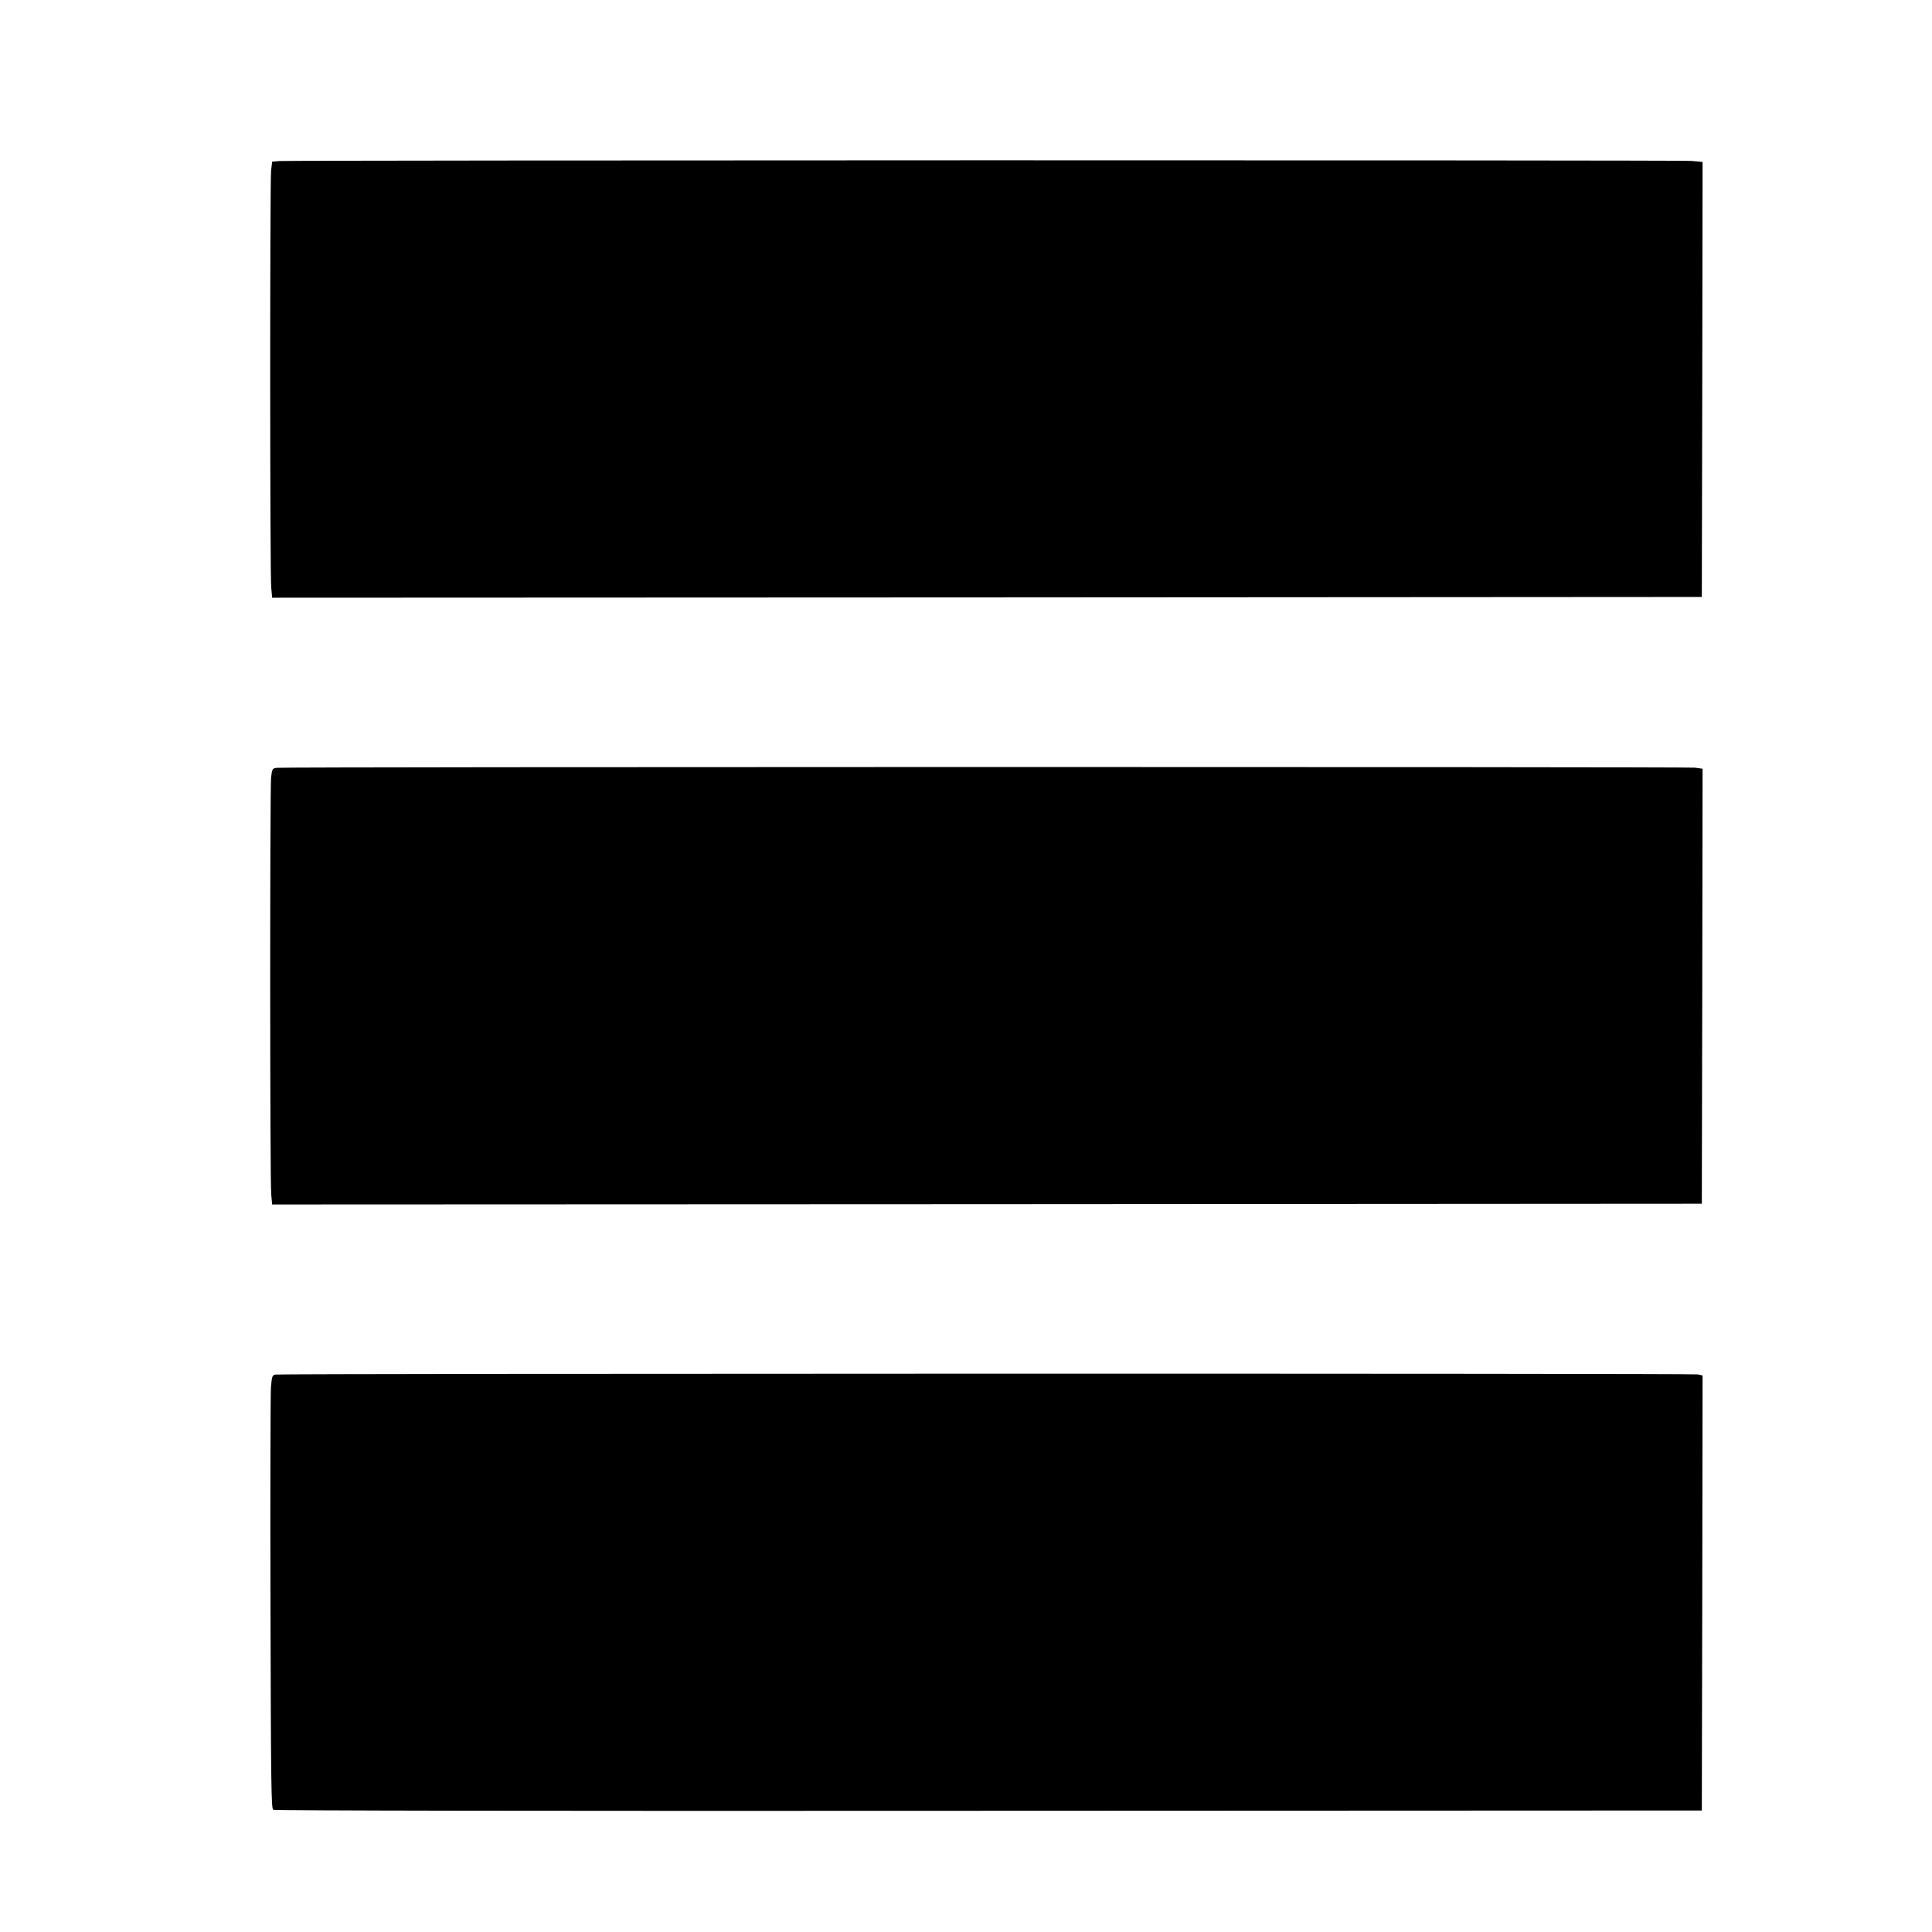
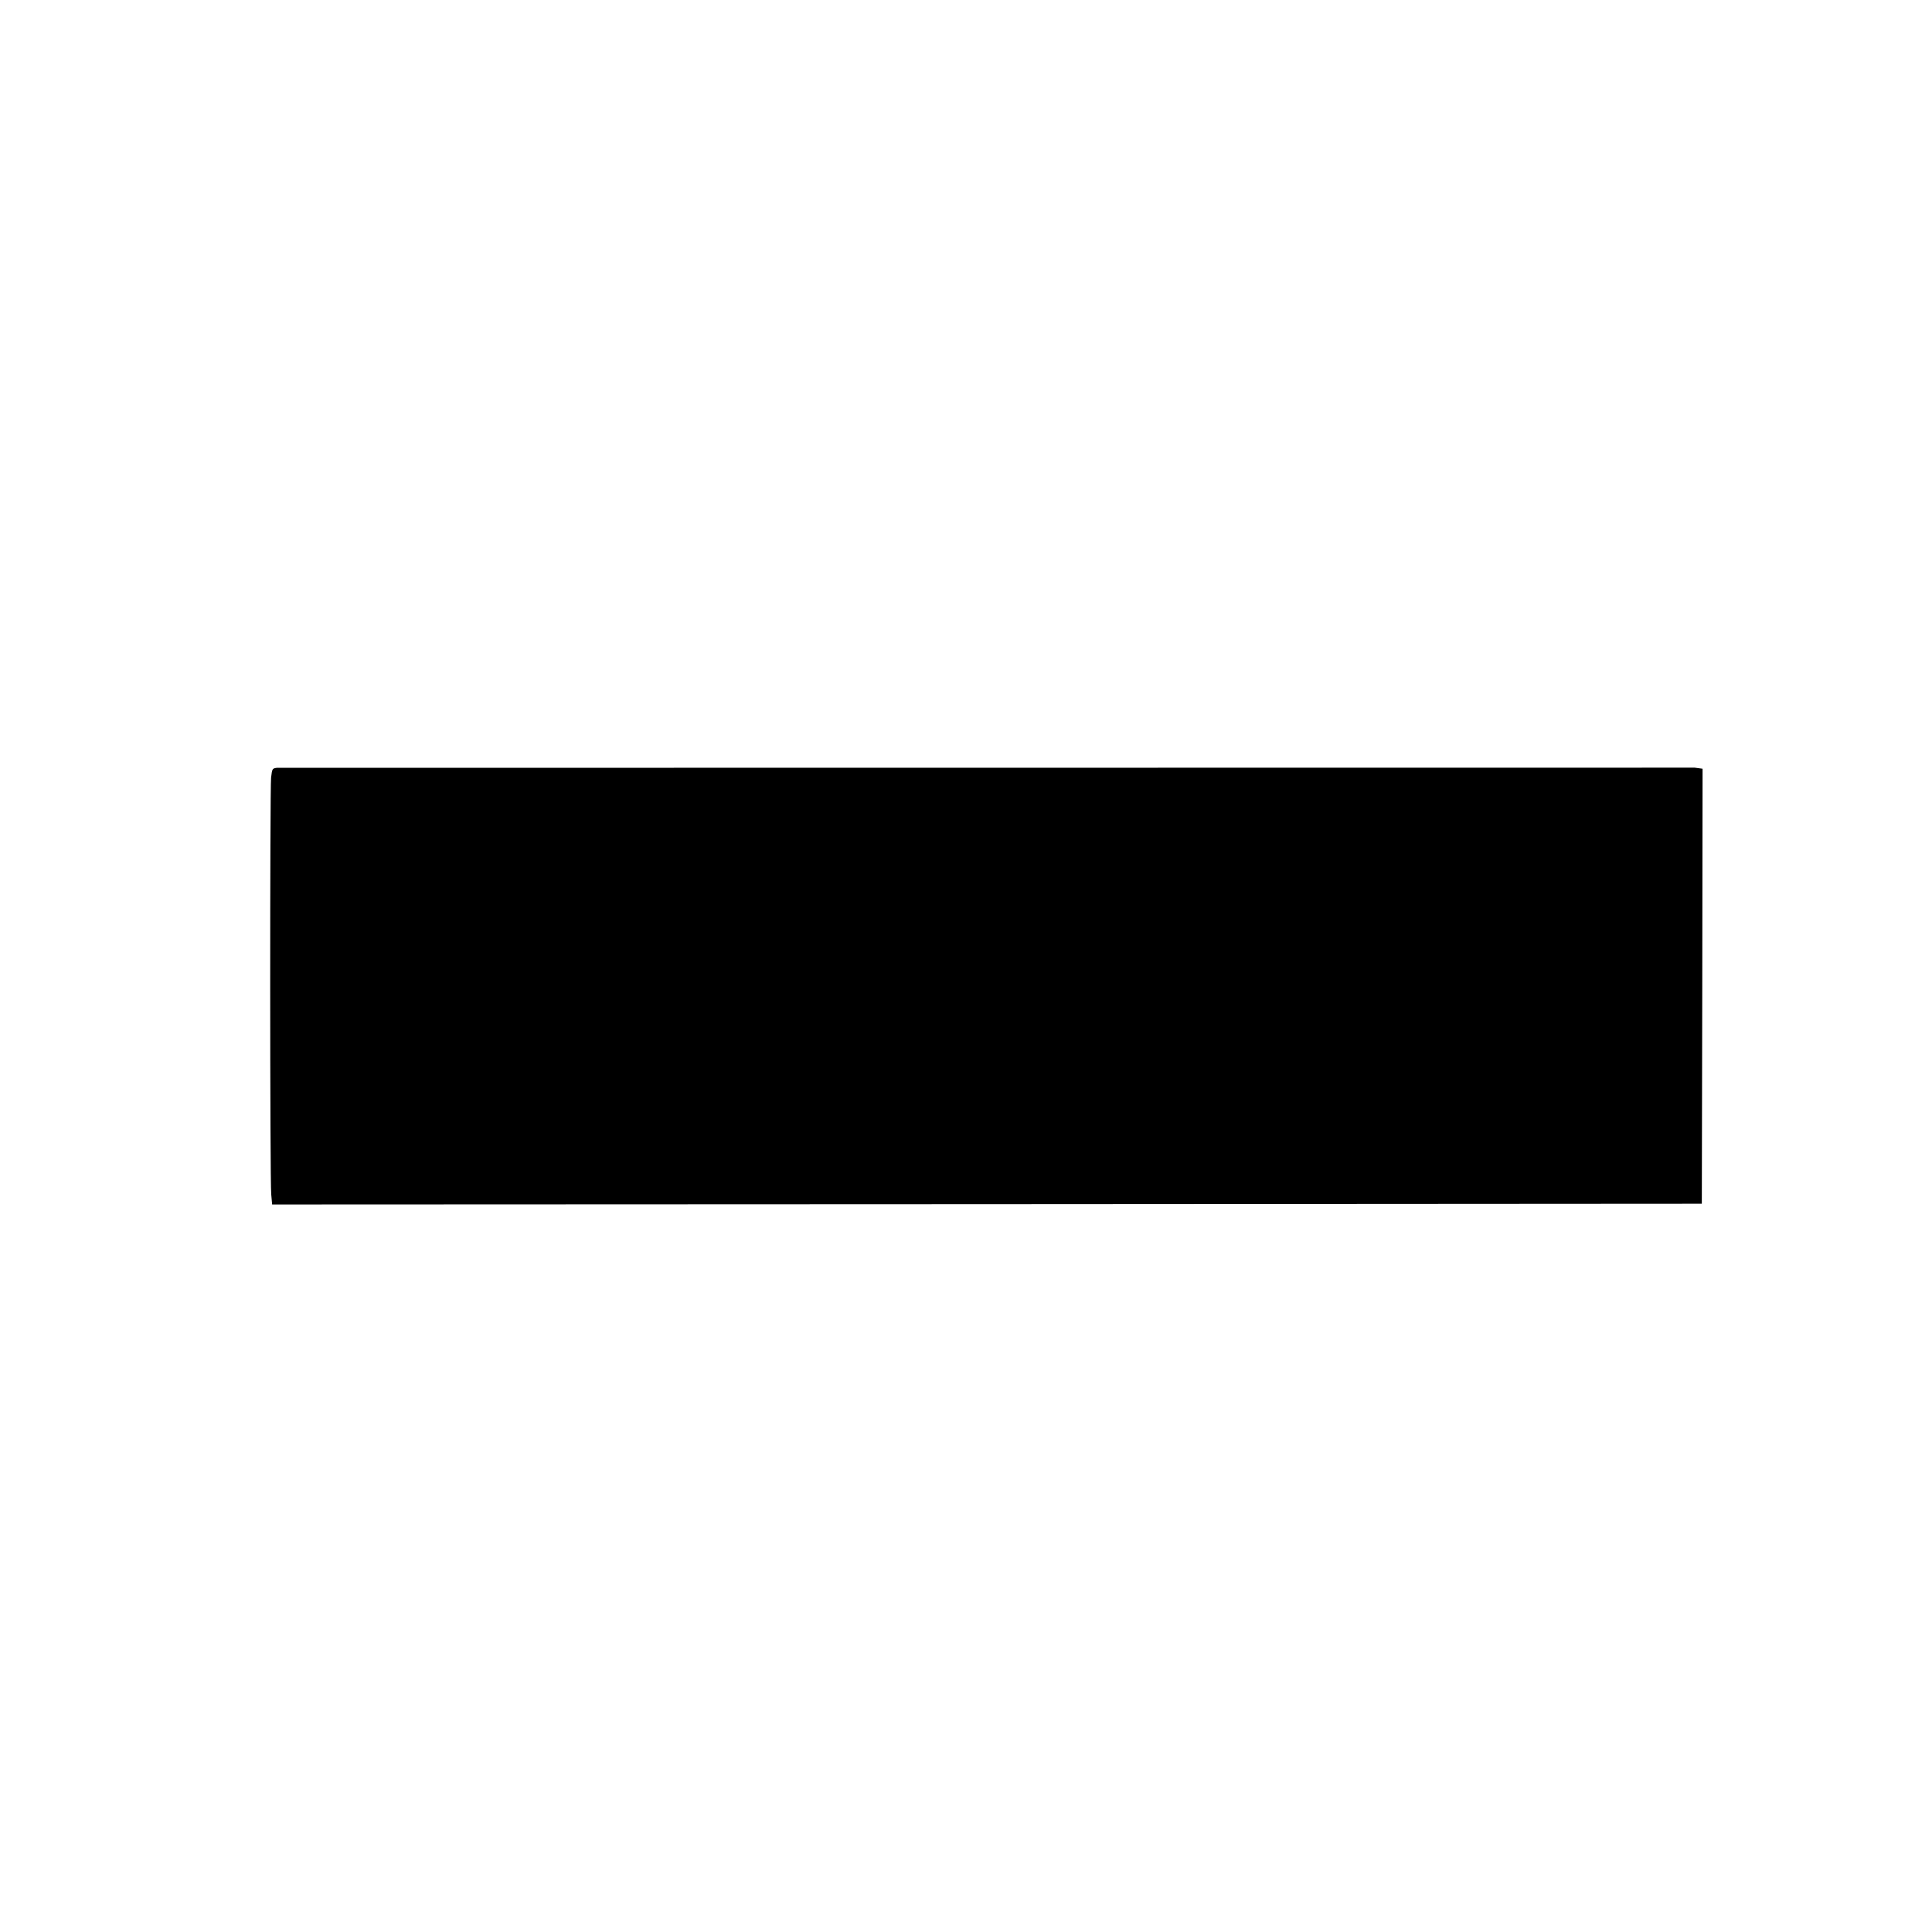
<svg xmlns="http://www.w3.org/2000/svg" version="1.0" width="1280pt" height="1280pt" viewBox="0 0 1280 1280" preserveAspectRatio="xMidYMid meet">
  <g transform="translate(0,1280) scale(0.1,-0.1)" fill="#000000" stroke="none">
-     <path d="M1849 11733 l-46 -4 -7 -61 c-8 -80 -8 -2672 1 -2761 l6 -67 4736 2 4736 3 3 1441 2 1441 -76 7 c-79 6 -9272 5 -9355 -1z" />
-     <path d="M1834 7713 c-30 -4 -31 -6 -38 -65 -8 -80 -8 -2672 1 -2761 l6 -67 4736 2 4736 3 3 1441 2 1441 -52 7 c-56 6 -9341 6 -9394 -1z" />
-     <path d="M1823 3693 c-19 -4 -22 -13 -28 -86 -3 -45 -5 -691 -3 -1435 3 -1189 5 -1354 18 -1362 9 -6 1769 -9 4740 -7 l4725 2 3 1441 2 1441 -31 7 c-34 7 -9391 6 -9426 -1z" />
+     <path d="M1834 7713 c-30 -4 -31 -6 -38 -65 -8 -80 -8 -2672 1 -2761 l6 -67 4736 2 4736 3 3 1441 2 1441 -52 7 z" />
  </g>
</svg>